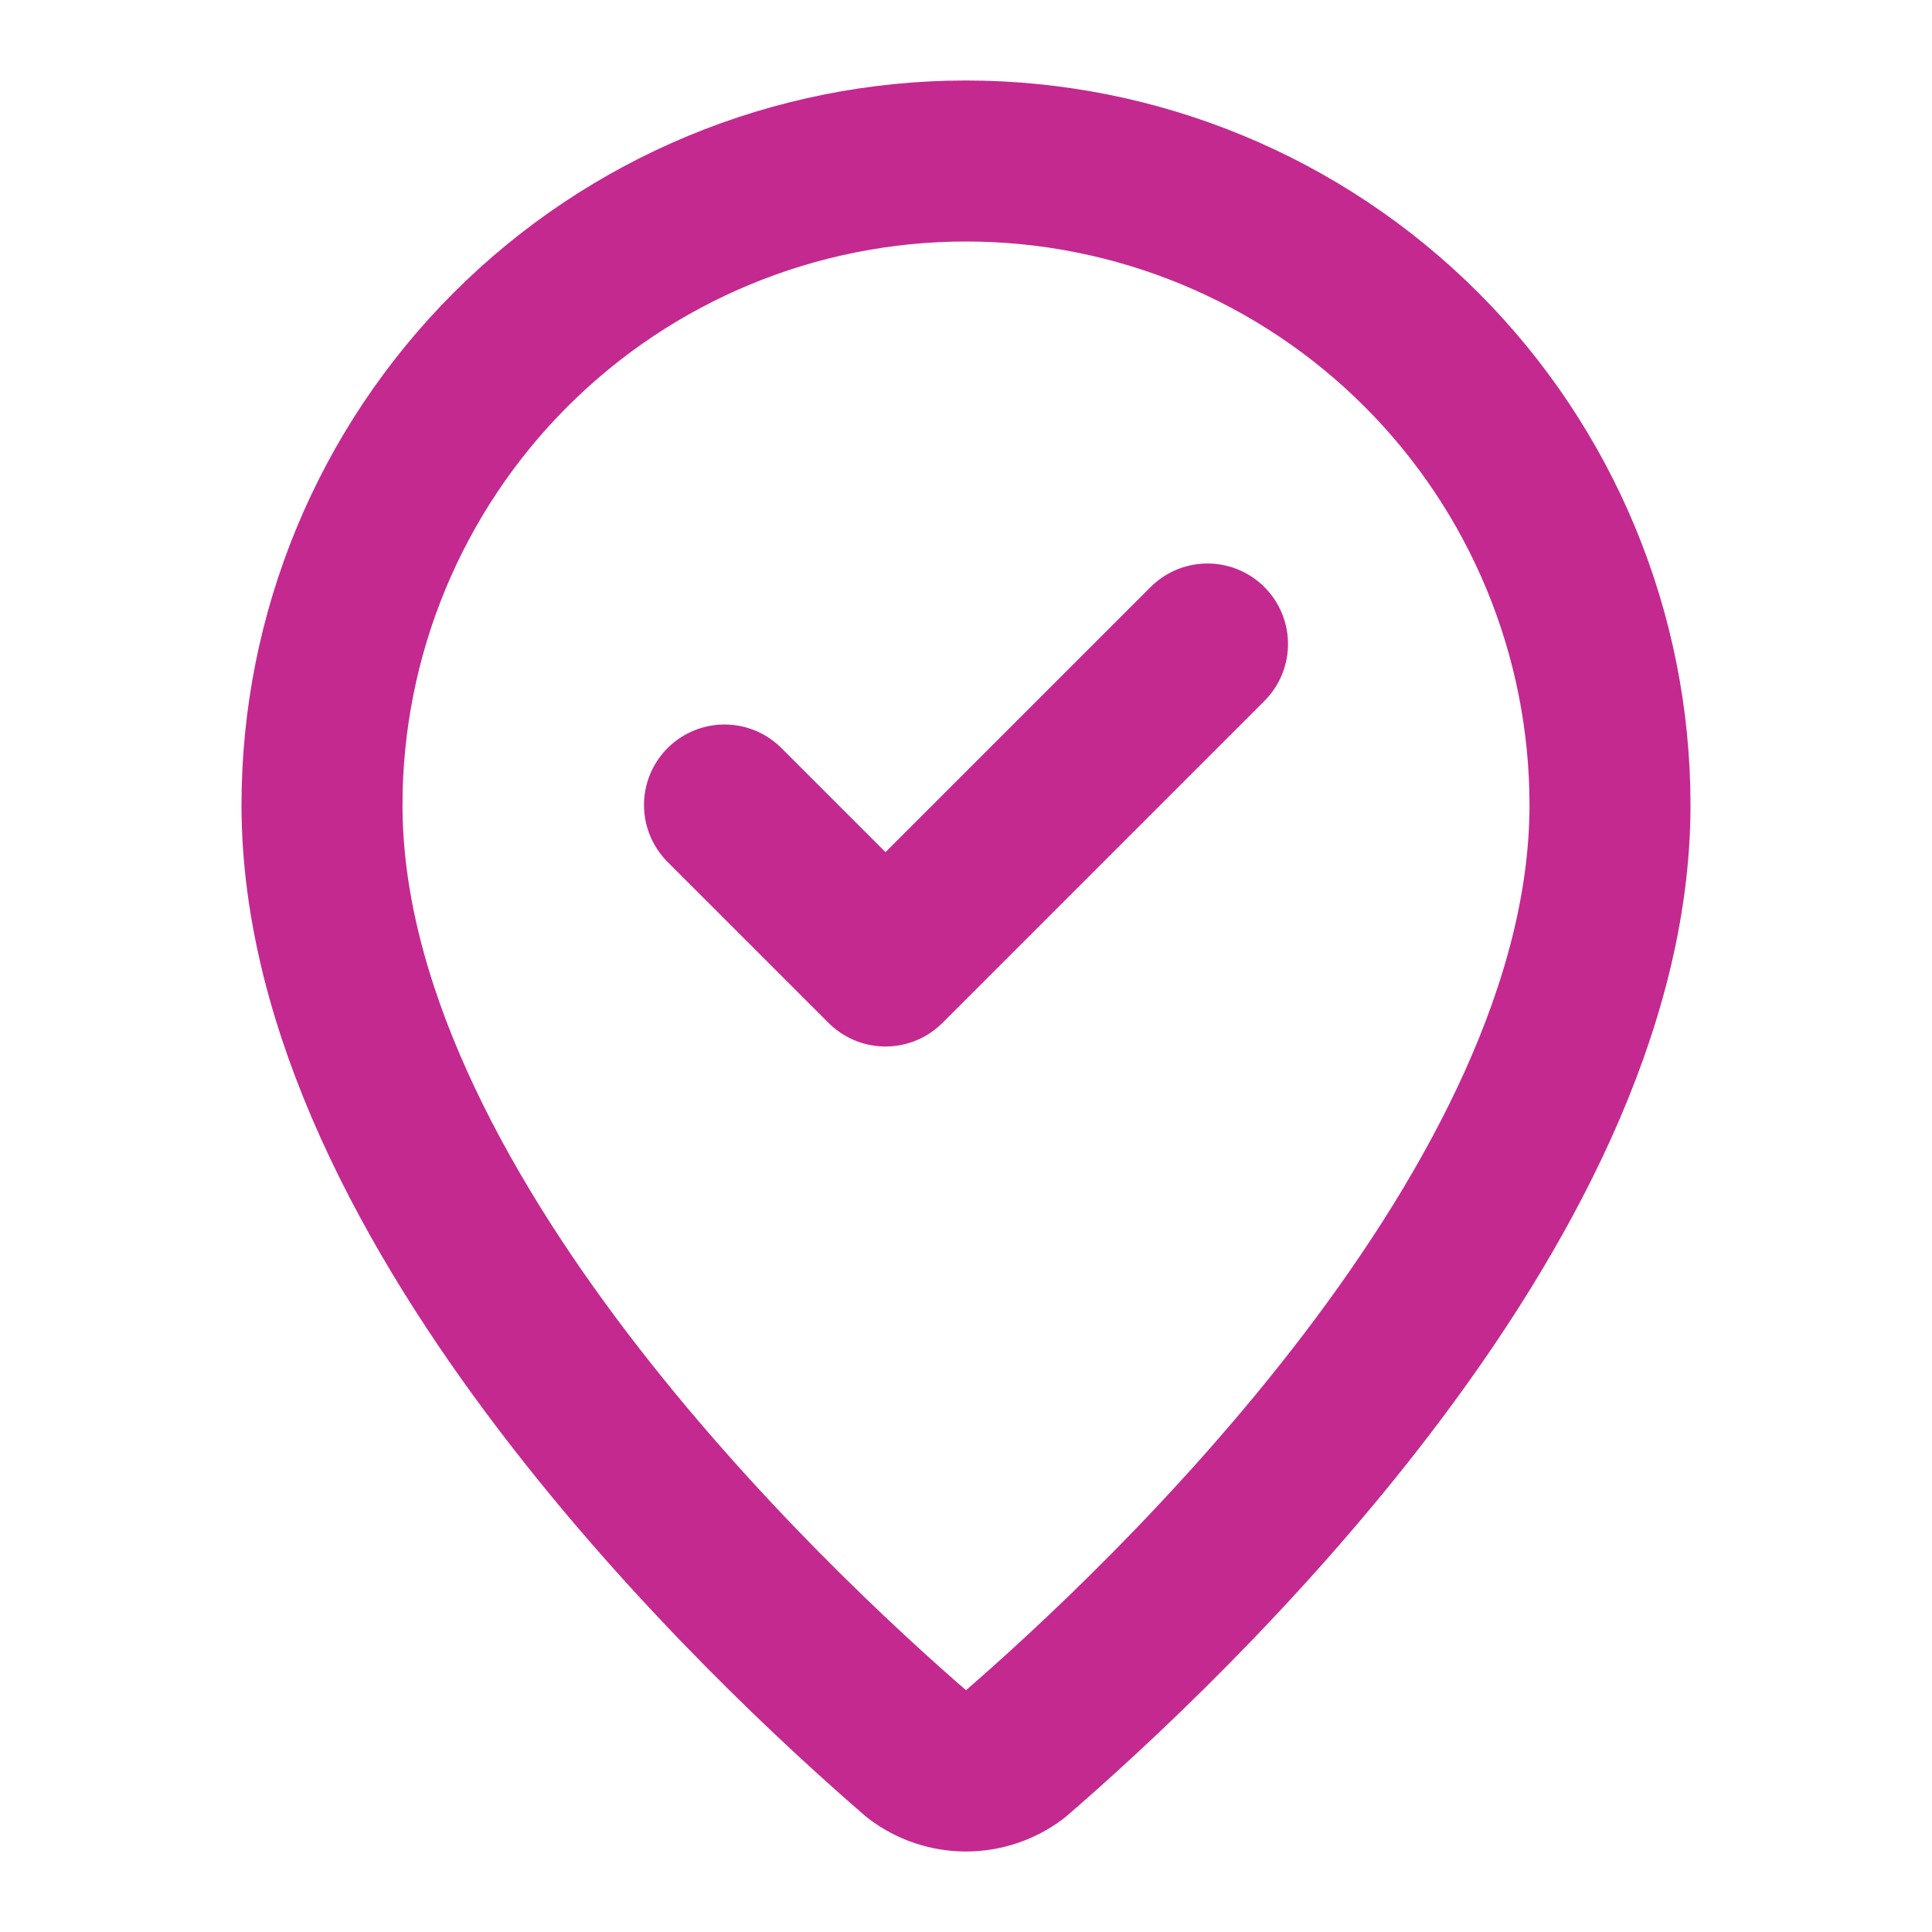
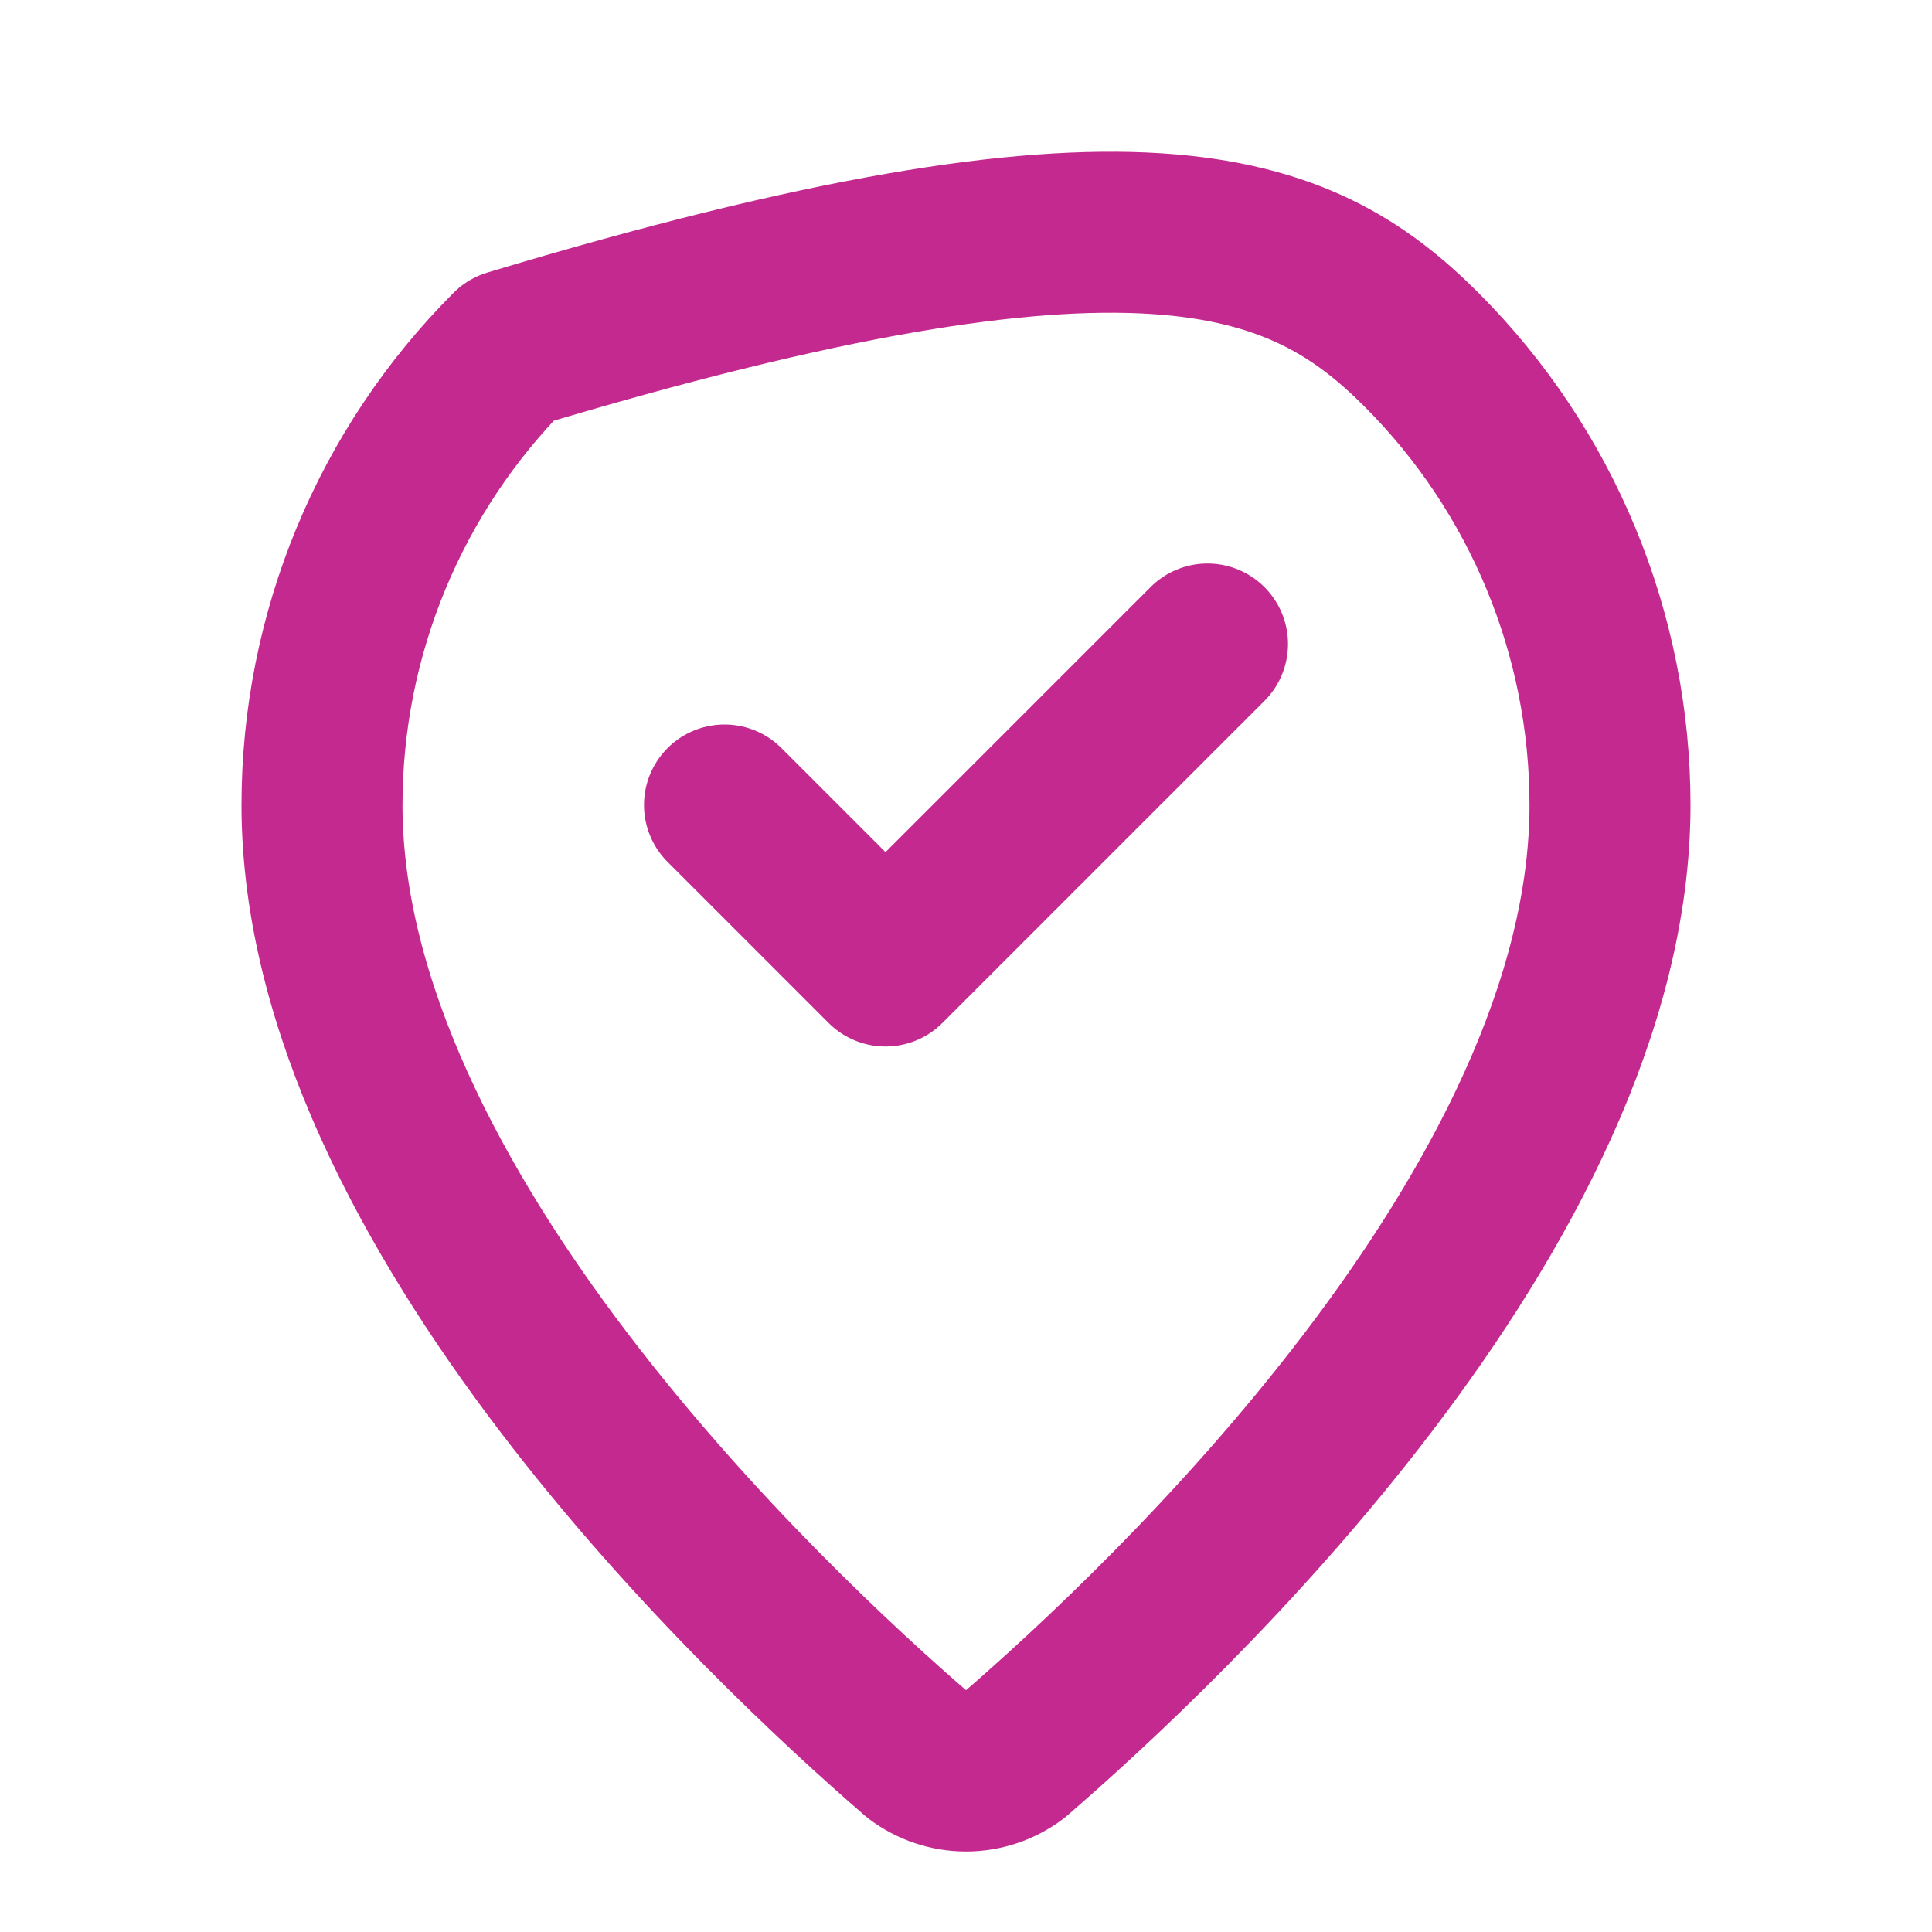
<svg xmlns="http://www.w3.org/2000/svg" width="24" height="24" viewBox="0 0 24 24" fill="none">
-   <path d="M9 10L11 12L15 8M20 10C20 14.993 14.461 20.193 12.601 21.799C12.428 21.929 12.217 22 12 22C11.783 22 11.572 21.929 11.399 21.799C9.539 20.193 4 14.993 4 10C4 7.878 4.843 5.843 6.343 4.343C7.843 2.843 9.878 2 12 2C14.122 2 16.157 2.843 17.657 4.343C19.157 5.843 20 7.878 20 10Z" stroke="#C42990" stroke-width="2" stroke-linecap="round" stroke-linejoin="round" />
+   <path d="M9 10L11 12L15 8M20 10C20 14.993 14.461 20.193 12.601 21.799C12.428 21.929 12.217 22 12 22C11.783 22 11.572 21.929 11.399 21.799C9.539 20.193 4 14.993 4 10C4 7.878 4.843 5.843 6.343 4.343C14.122 2 16.157 2.843 17.657 4.343C19.157 5.843 20 7.878 20 10Z" stroke="#C42990" stroke-width="2" stroke-linecap="round" stroke-linejoin="round" />
</svg>